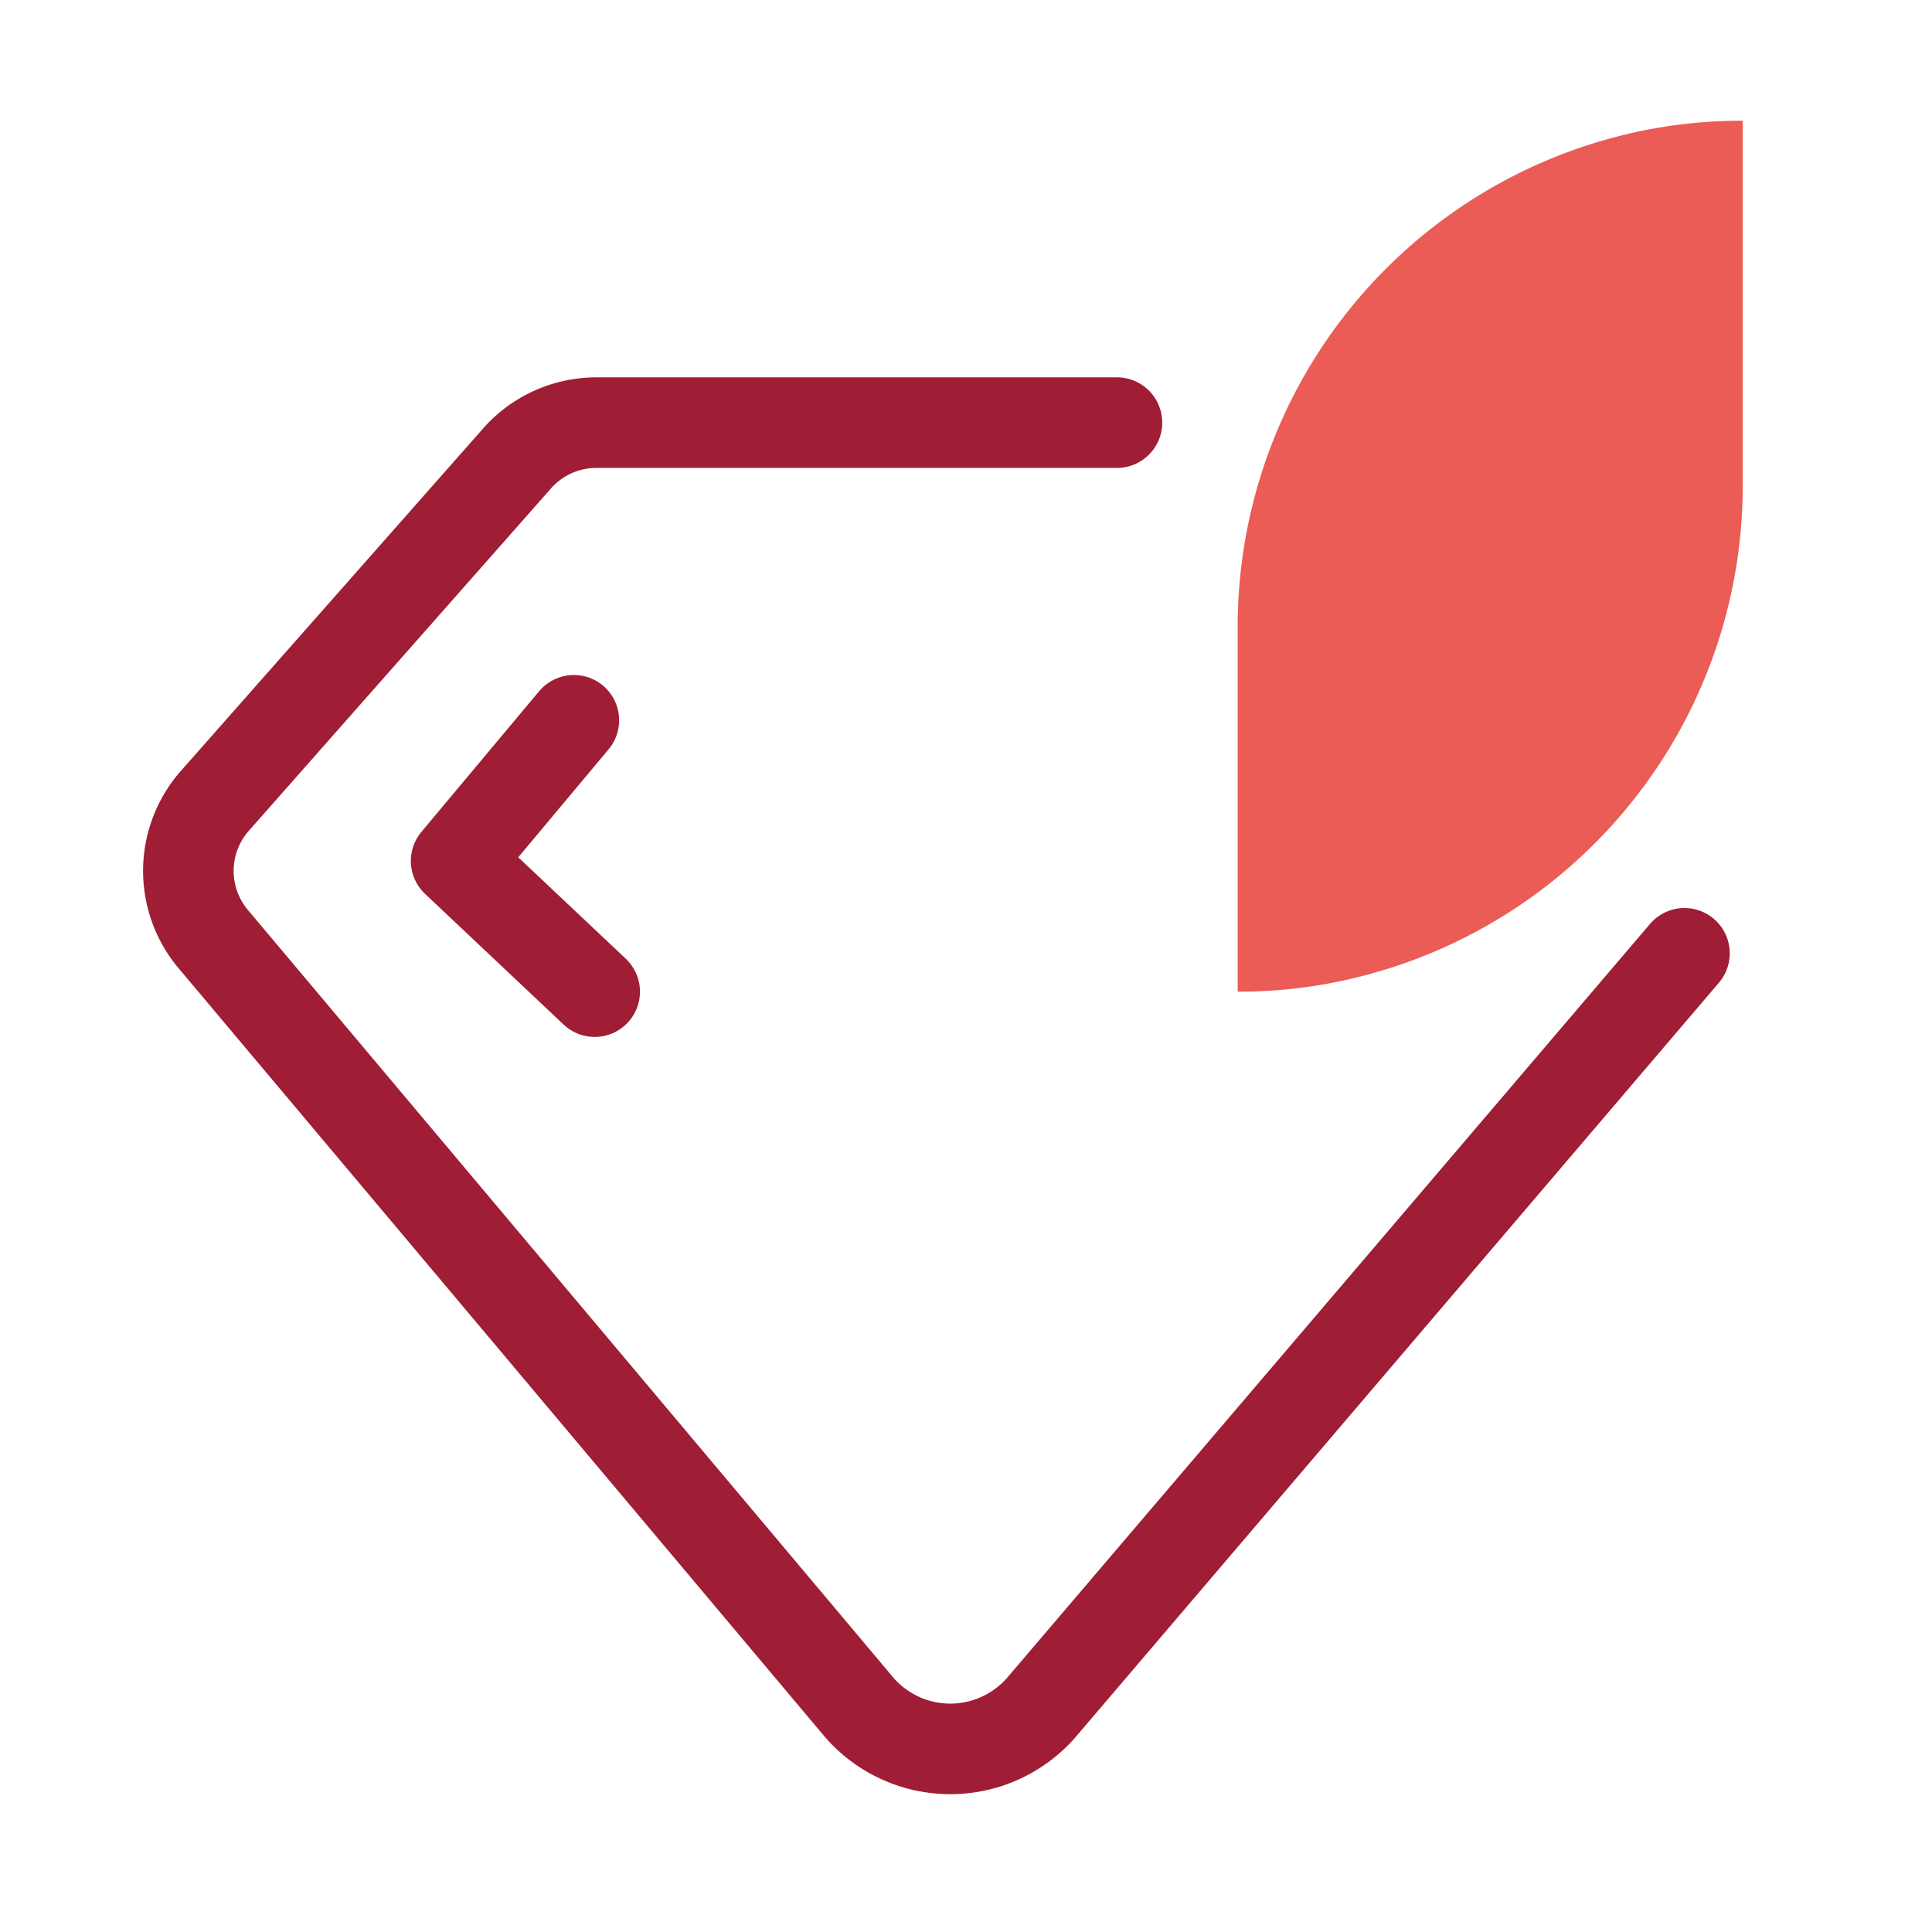
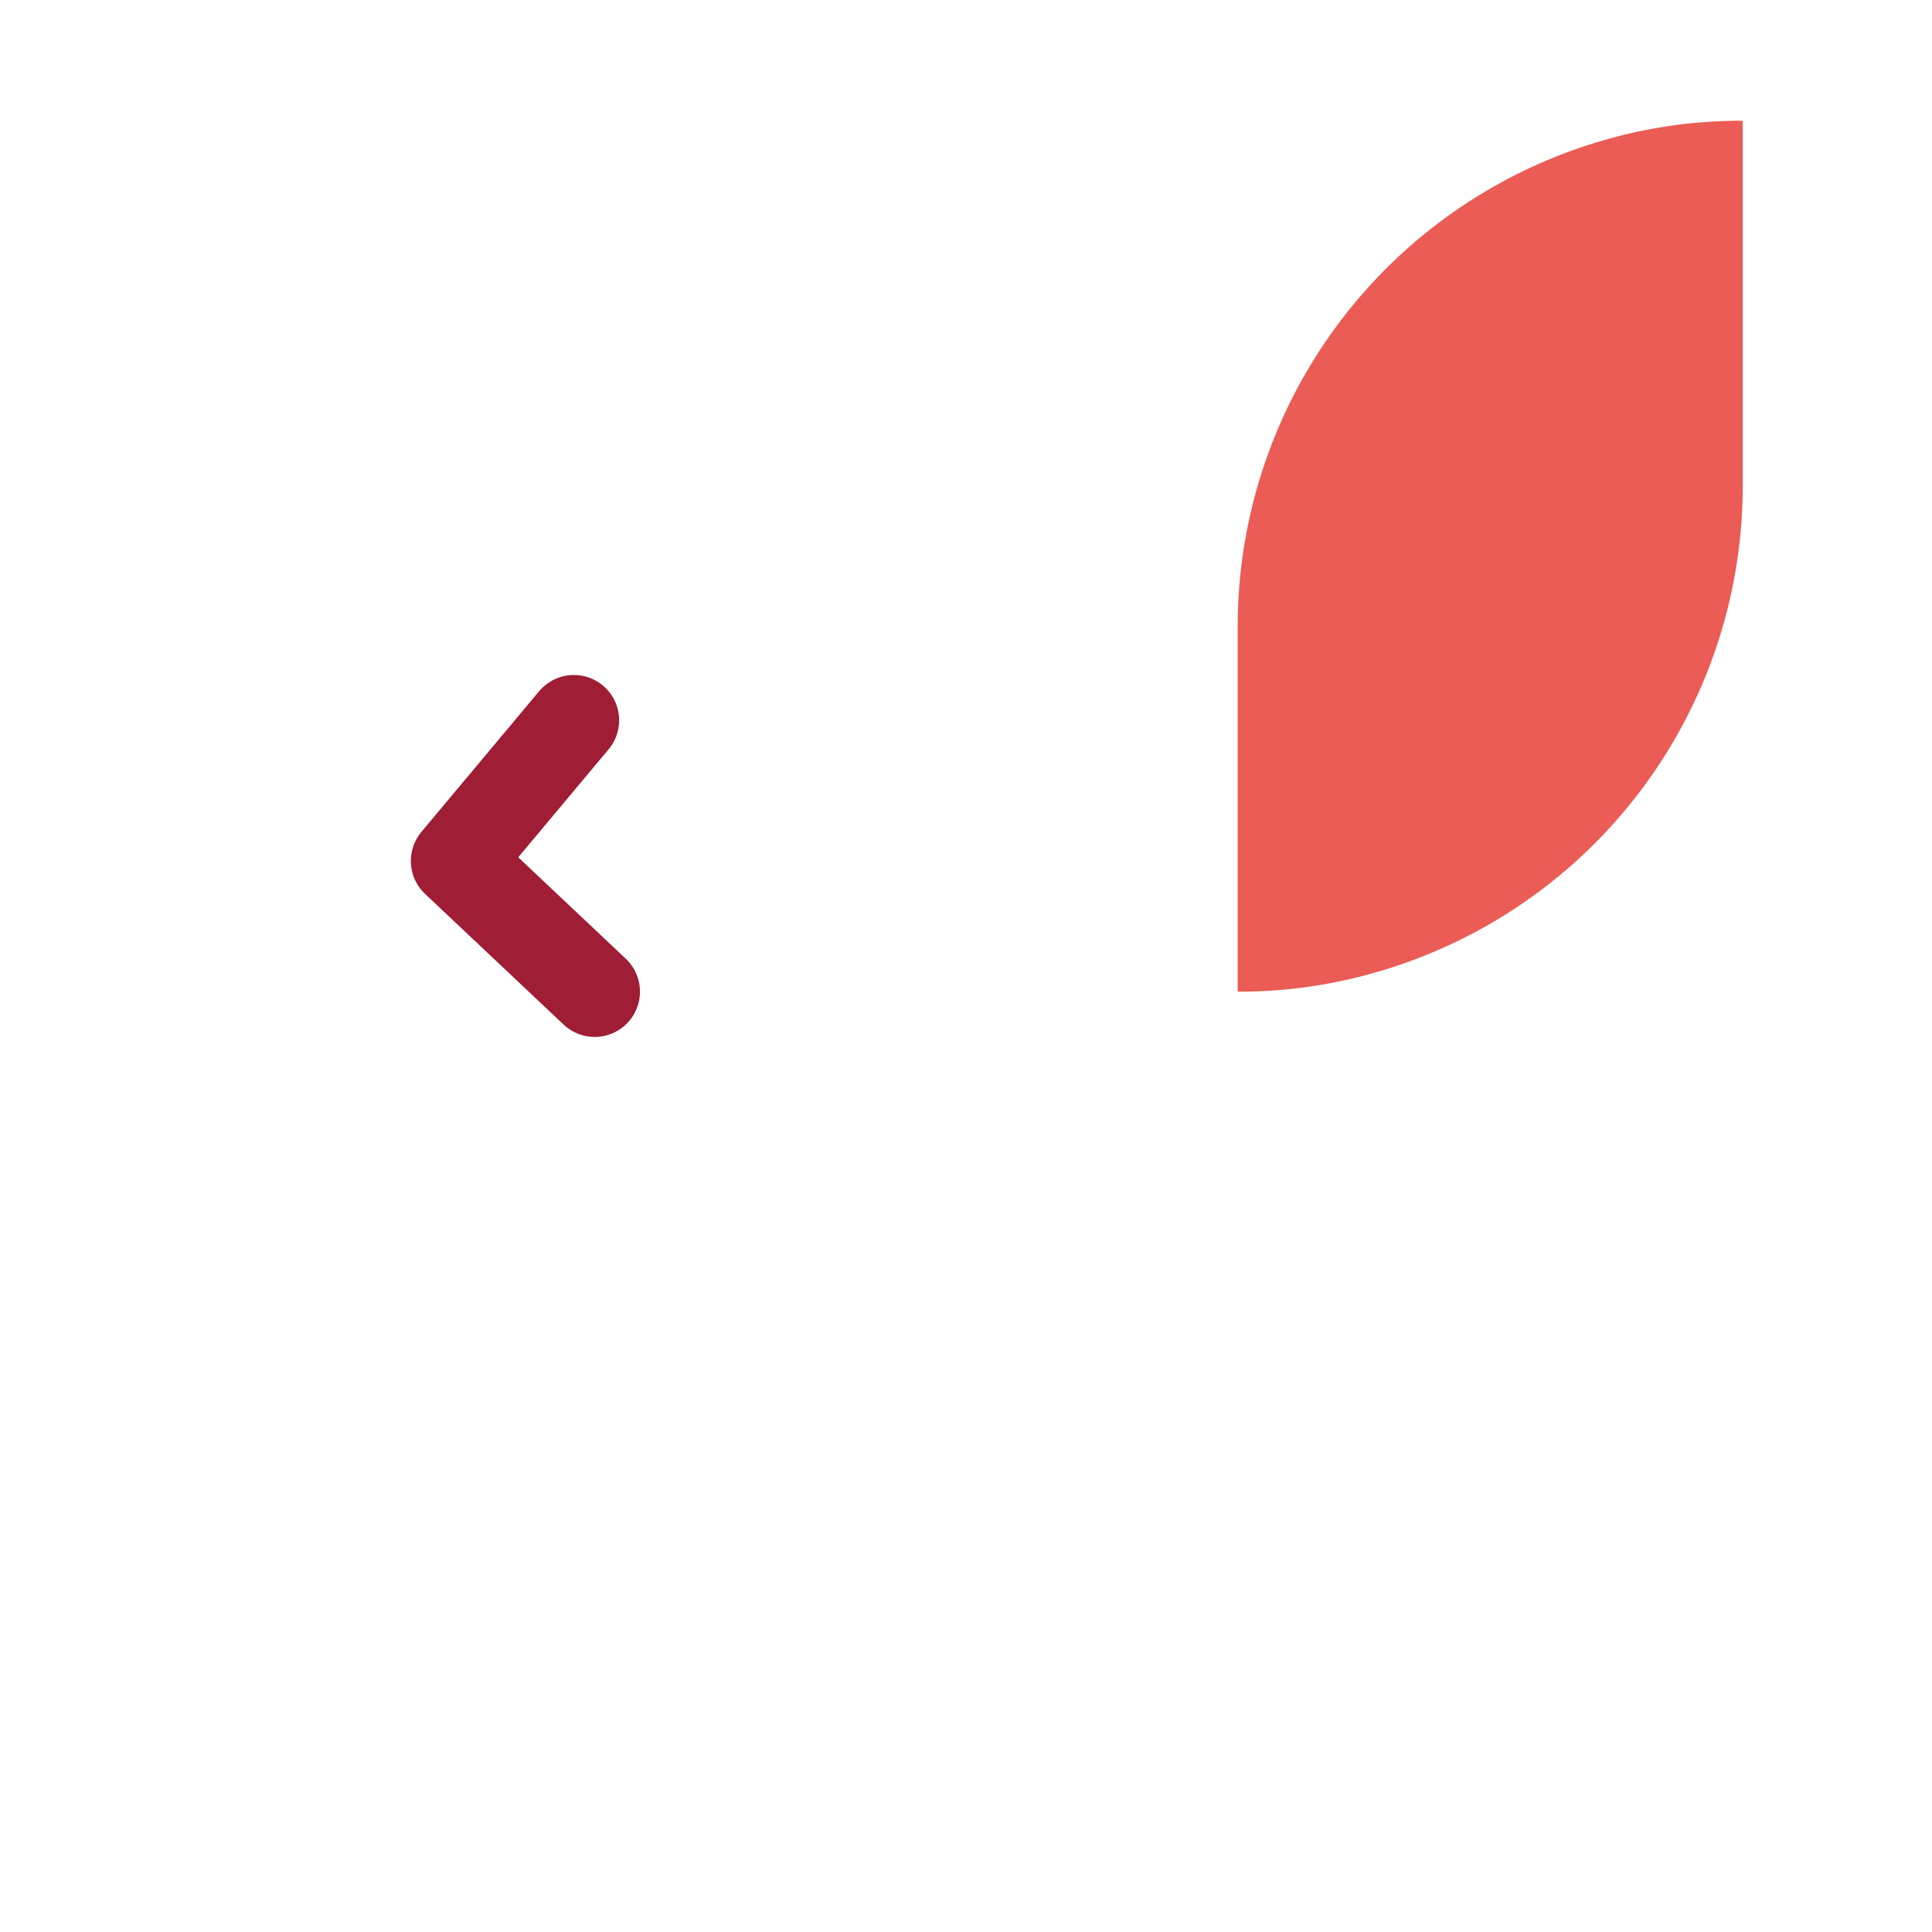
<svg xmlns="http://www.w3.org/2000/svg" id="Layer_1" data-name="Layer 1" viewBox="0 0 64 64">
  <defs>
    <style>.cls-1{fill:#ea5c55;}.cls-2{fill:none;stroke:#9f1d35;stroke-linecap:round;stroke-linejoin:round;stroke-width:3px;}</style>
  </defs>
-   <path class="cls-1" d="M41,20.74V32.85a16.27,16.27,0,0,0,4.54-.63A16.76,16.76,0,0,0,57.73,16.08V4a16.34,16.34,0,0,0-4.55.63A16.77,16.77,0,0,0,41,20.74Z" />
-   <path class="cls-2" d="M55.8,31.58l-21.32,25a4,4,0,0,1-6,0L7.09,31.14a3.51,3.51,0,0,1,0-4.58l10-11.33A3.51,3.51,0,0,1,19.73,14H37" />
+   <path class="cls-1" d="M41,20.74V32.85a16.27,16.27,0,0,0,4.54-.63A16.76,16.76,0,0,0,57.73,16.08V4a16.34,16.34,0,0,0-4.55.63A16.77,16.77,0,0,0,41,20.74" />
  <polyline class="cls-2" points="19.01 23.86 15.11 28.52 19.7 32.85" />
</svg>